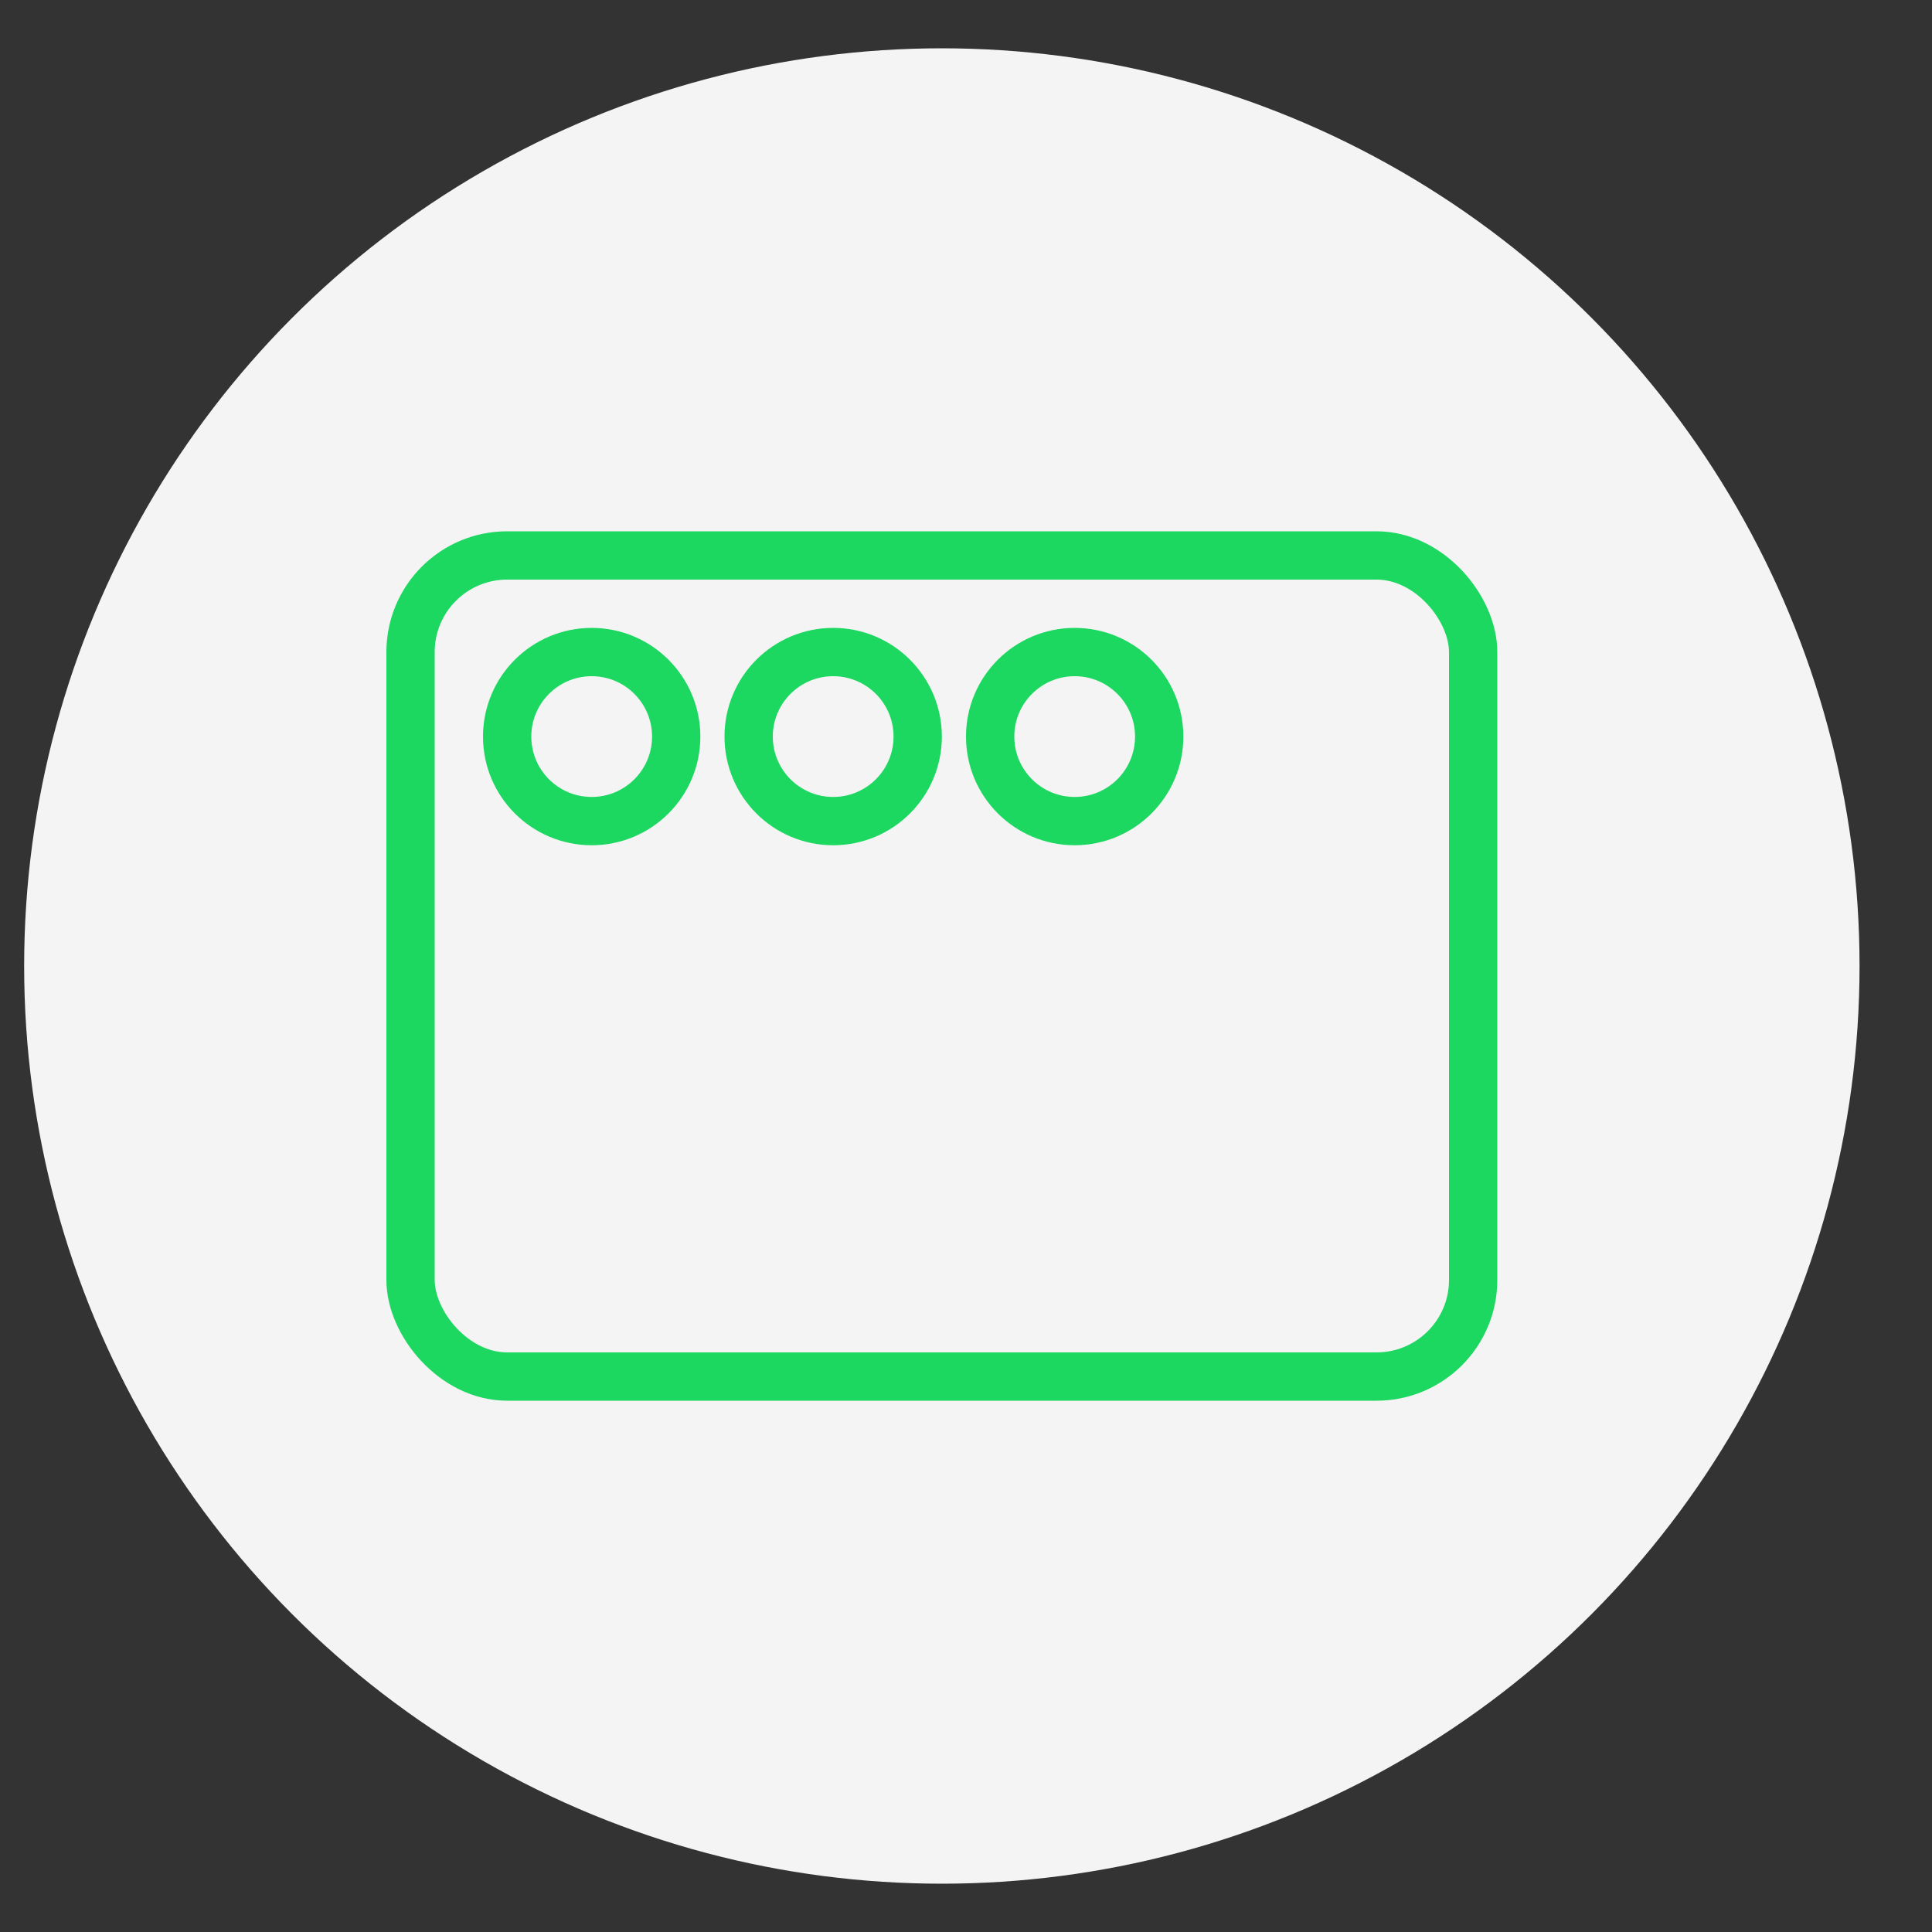
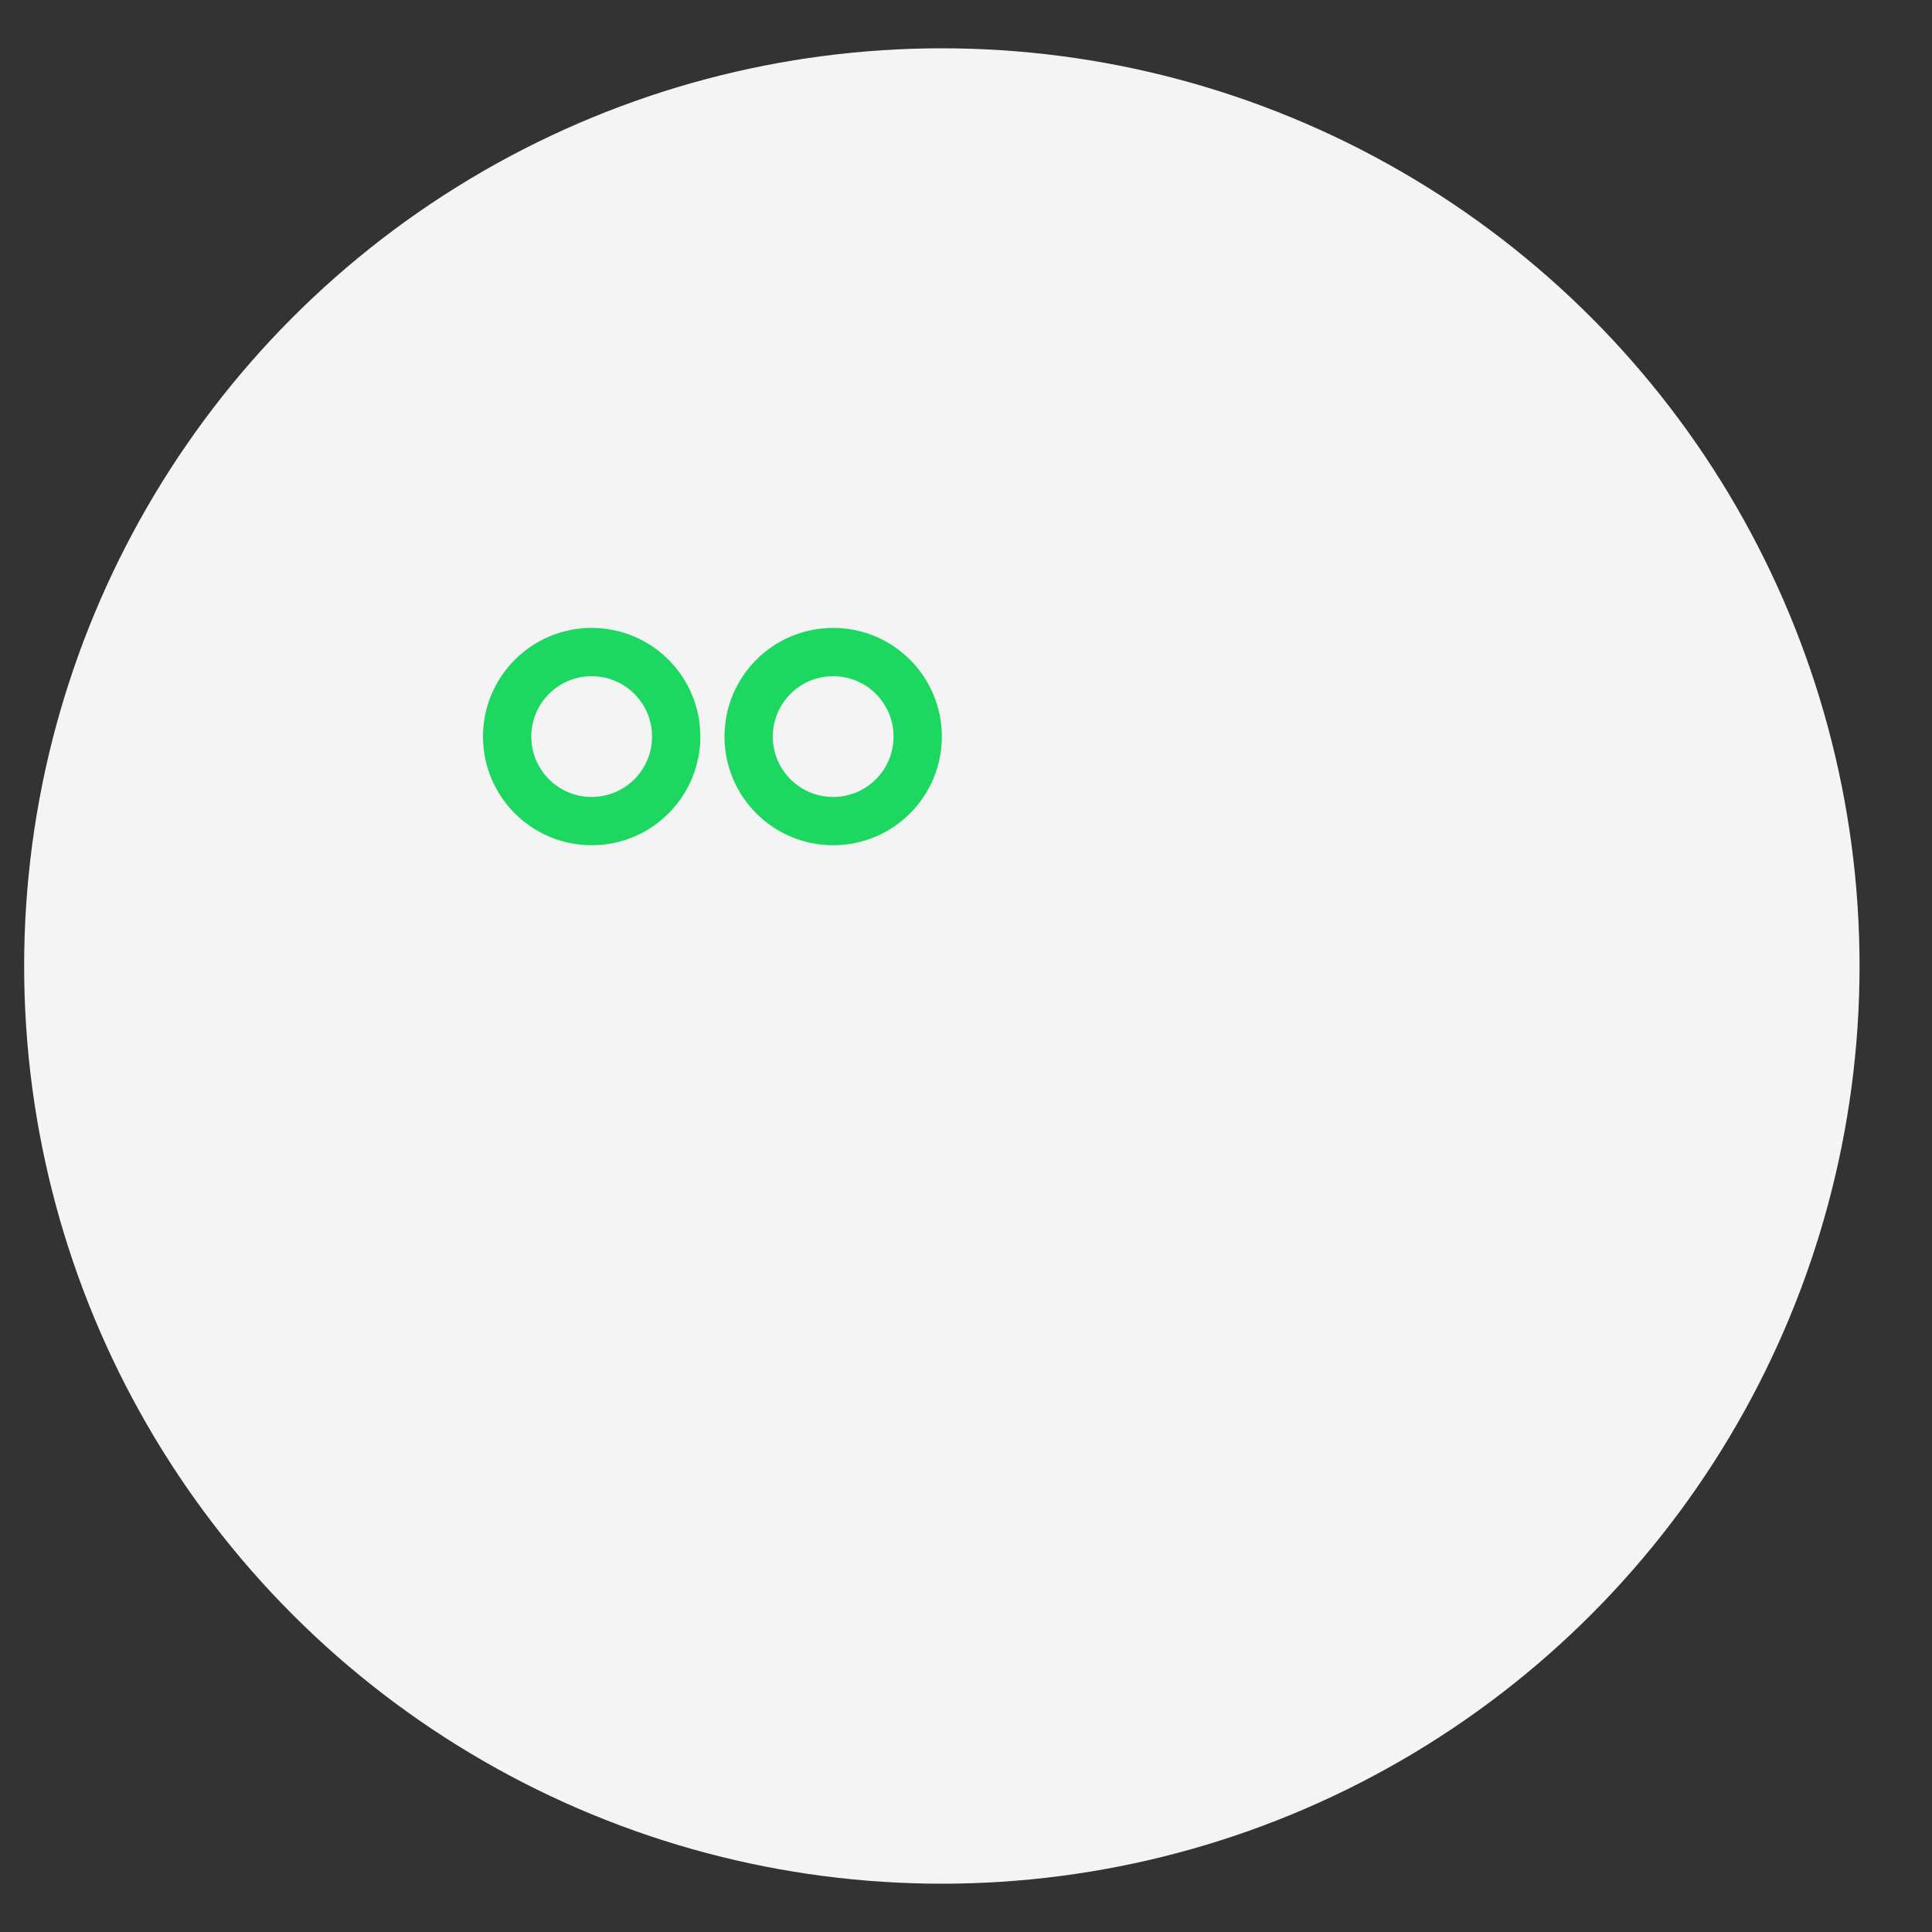
<svg xmlns="http://www.w3.org/2000/svg" width="80px" height="80px" viewBox="0 0 80 80" version="1.1">
  <rect x="0" y="0" width="80" height="80" fill="#333333" stroke="none" />
  <title>built-in-website-browser</title>
  <g id="页面-1" stroke="none" stroke-width="1" fill="none" fill-rule="evenodd">
    <g id="Spotify-Music-Converter" transform="translate(-757, -2624)">
      <g id="编组-27备份" transform="translate(757, 2624)">
        <g id="编组-26" transform="translate(1, 2)">
          <circle id="椭圆形" fill="#F4F4F4" cx="38" cy="38" r="38" />
-           <rect id="矩形" stroke="#1CD760" stroke-width="2" x="16" y="21" width="44" height="34" rx="4" />
          <circle id="椭圆形" stroke="#1CD760" stroke-width="2" cx="23.5" cy="28.5" r="3.5" />
          <circle id="椭圆形备份-2" stroke="#1CD760" stroke-width="2" cx="33.5" cy="28.5" r="3.5" />
-           <circle id="椭圆形备份-4" stroke="#1CD760" stroke-width="2" cx="43.5" cy="28.5" r="3.5" />
        </g>
      </g>
    </g>
  </g>
</svg>